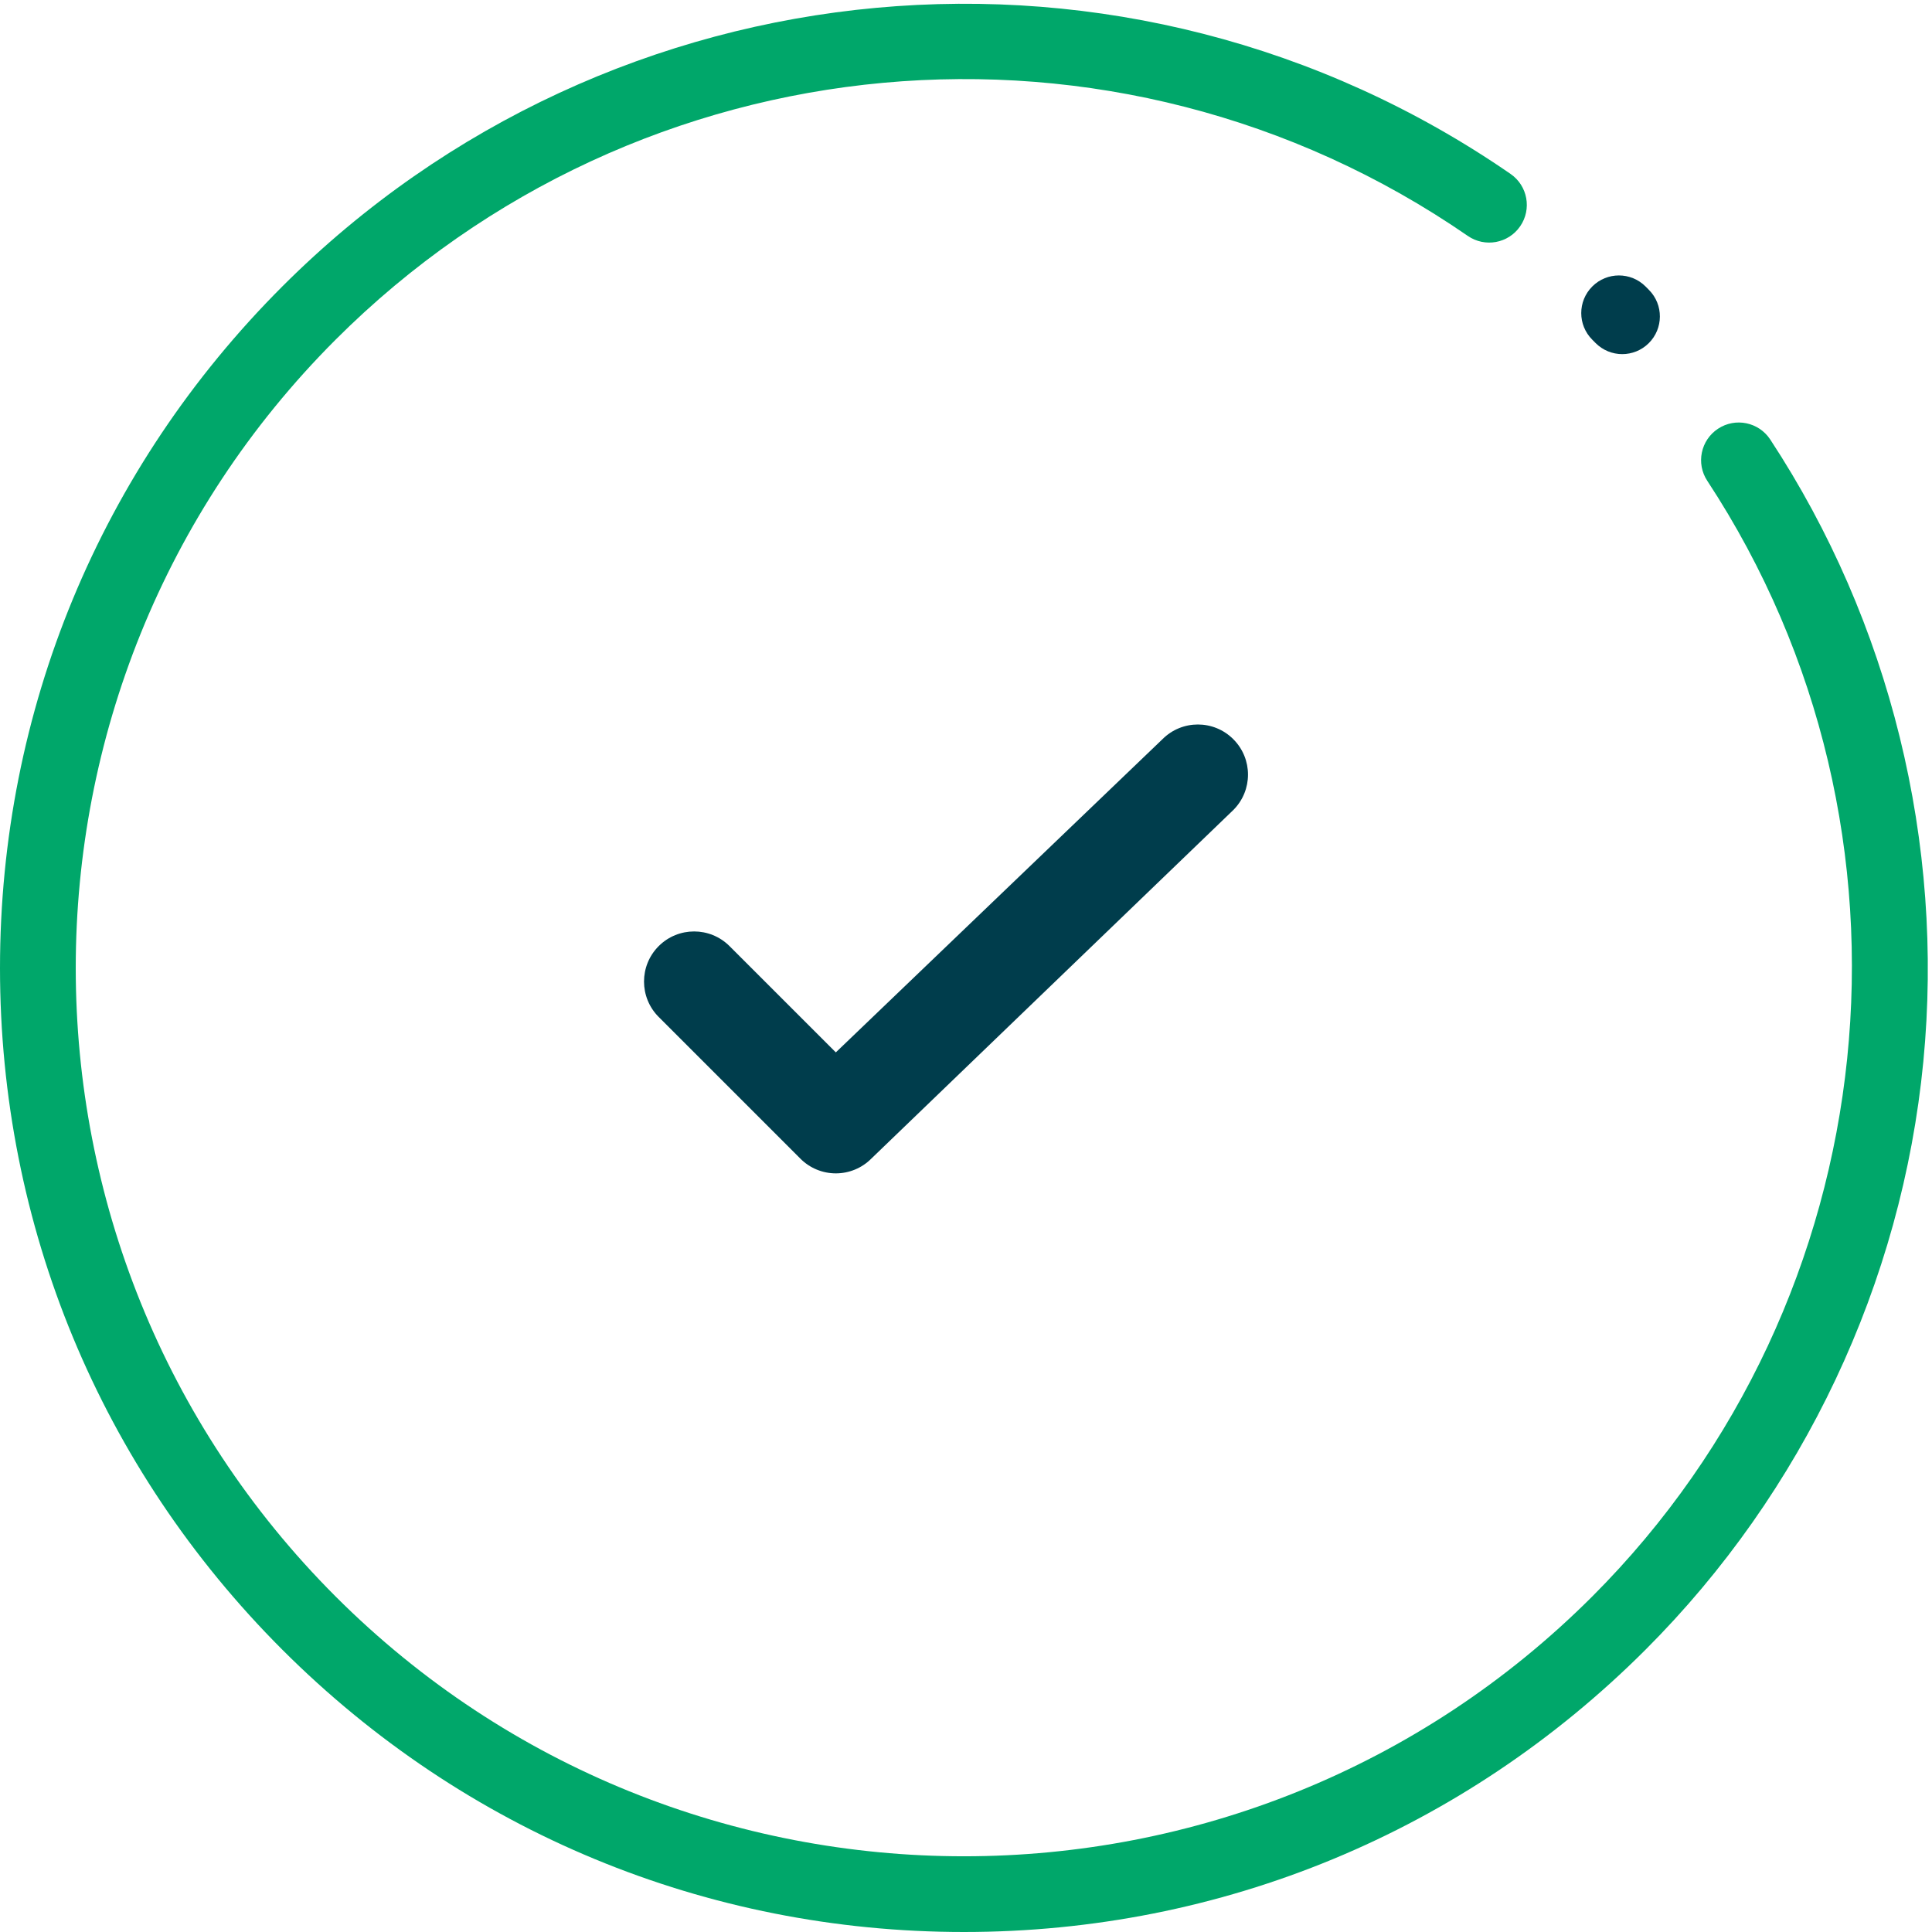
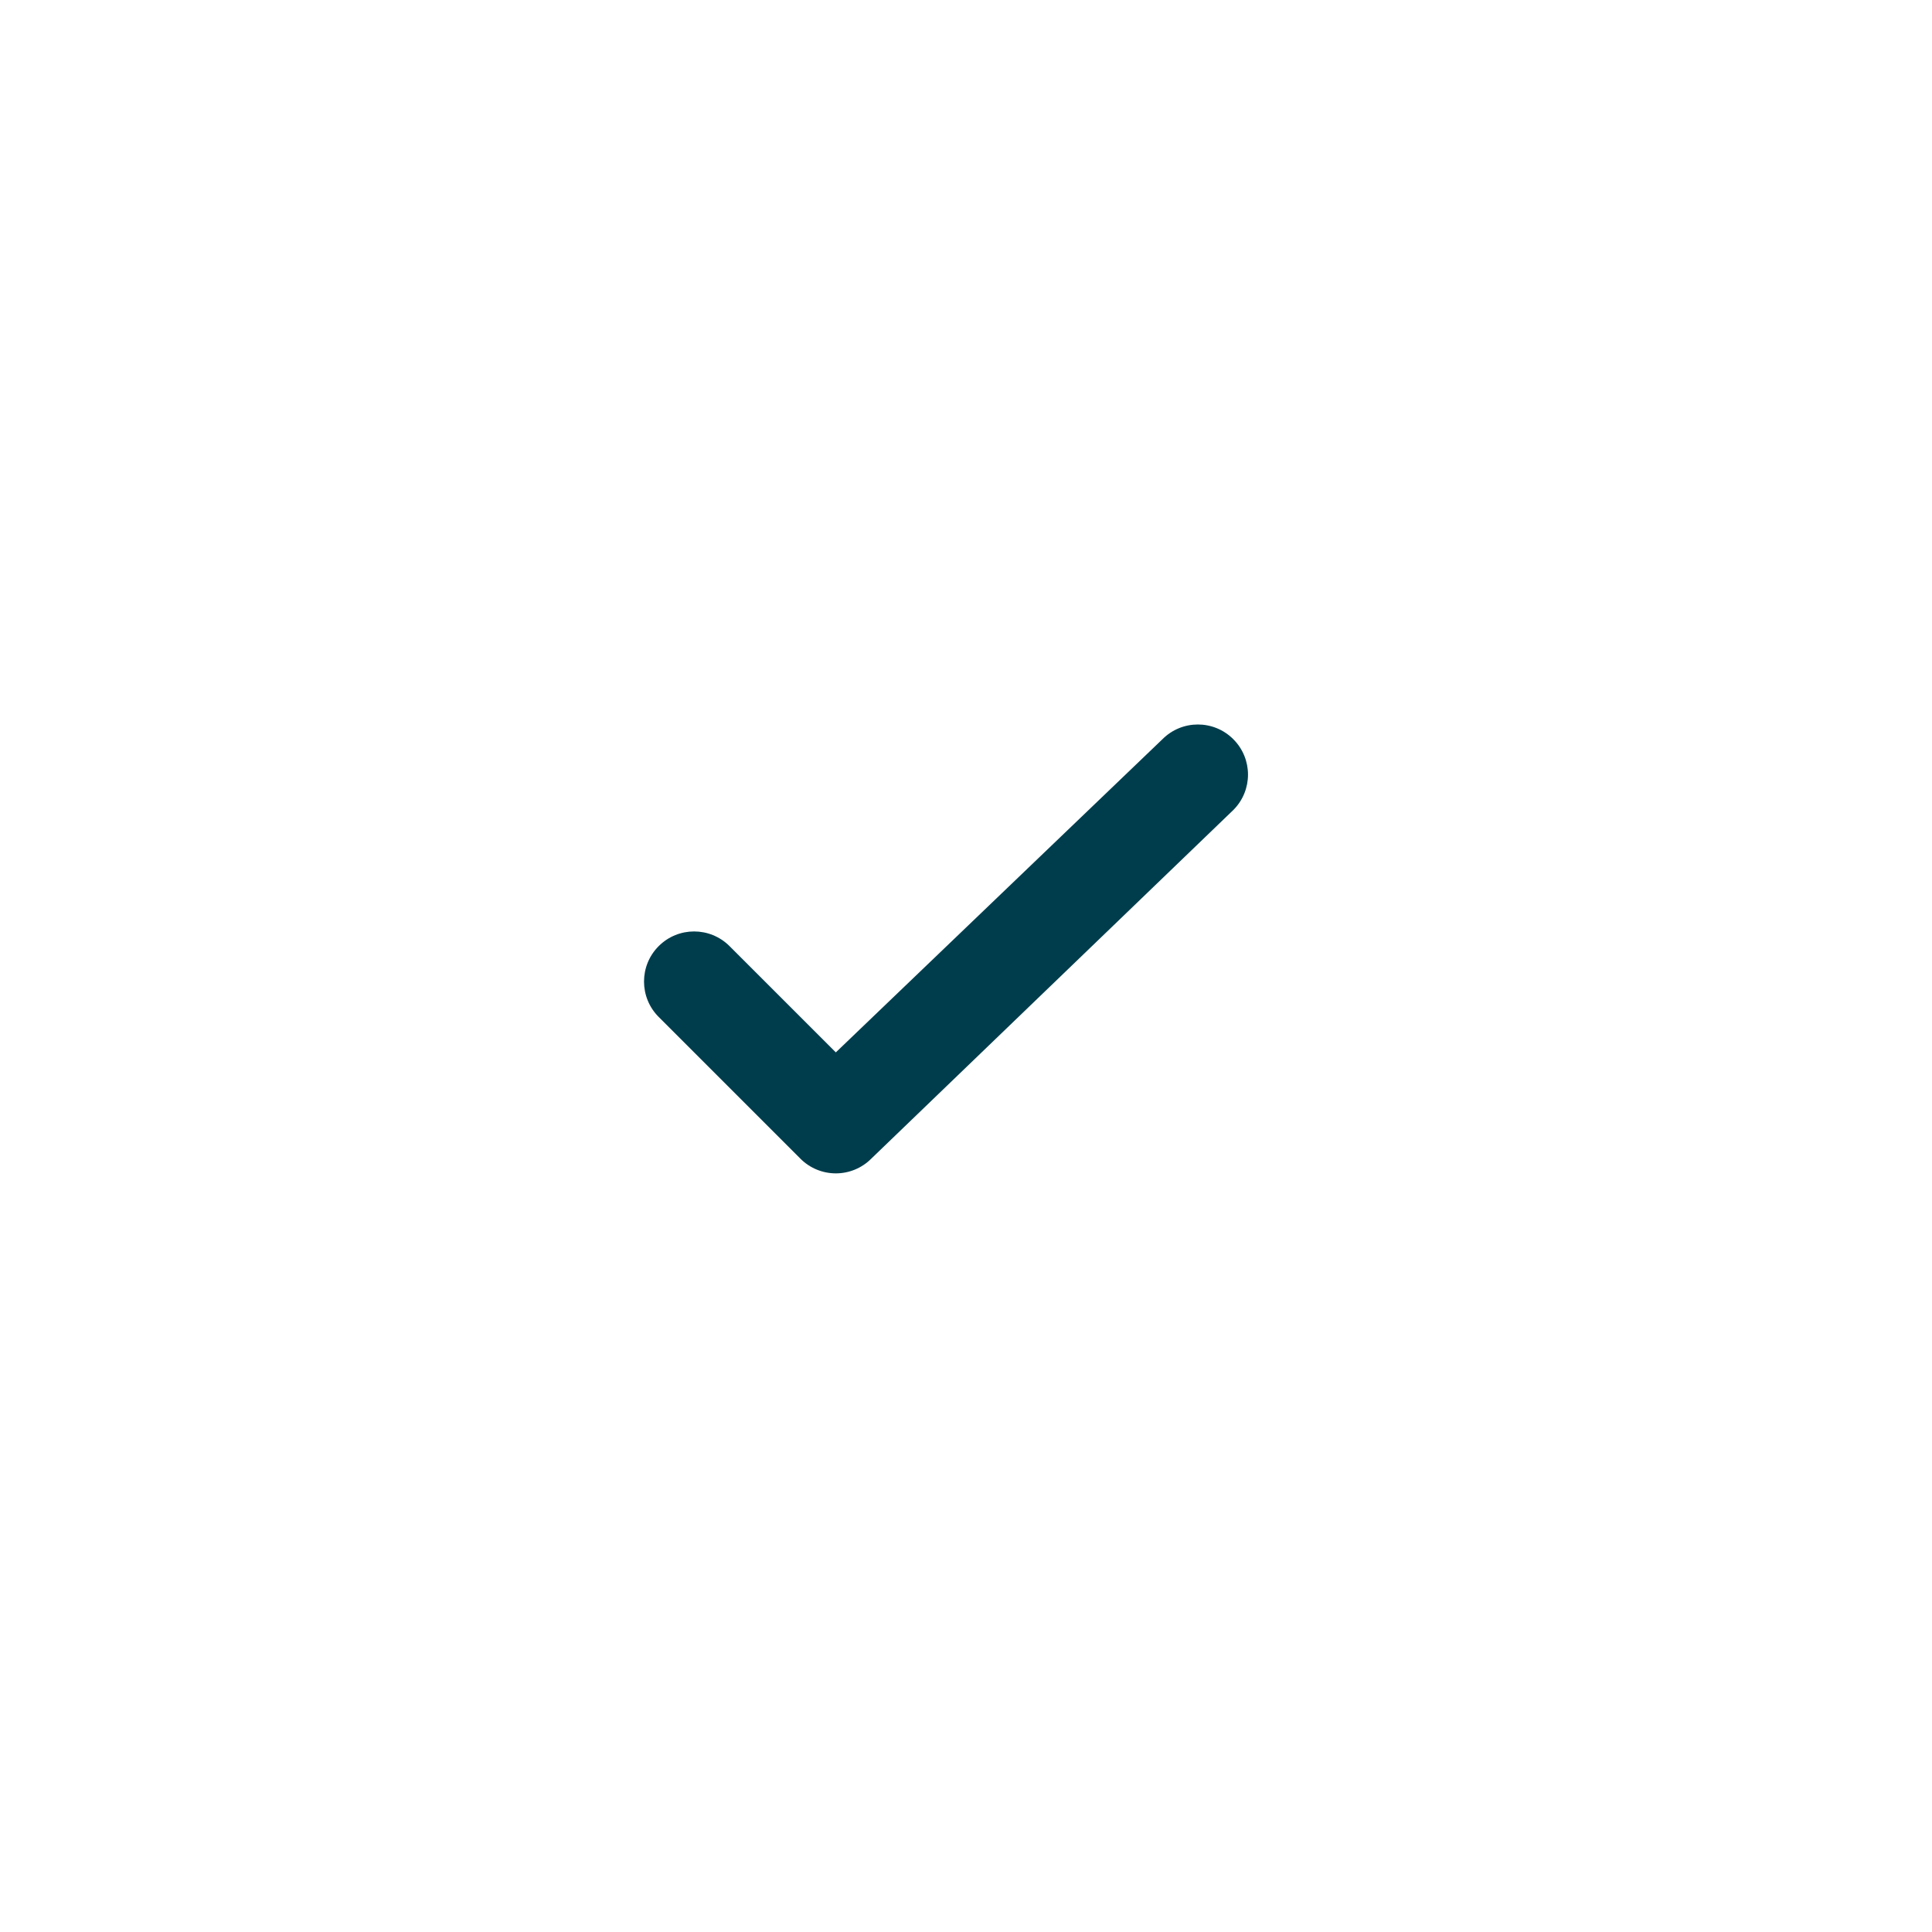
<svg xmlns="http://www.w3.org/2000/svg" viewBox="0 0 48 48" fill="none">
-   <path fill-rule="evenodd" clip-rule="evenodd" d="M40.304 8.798C40.063 8.798 39.822 8.705 39.639 8.52L39.56 8.44C39.194 8.075 39.194 7.483 39.56 7.117C39.925 6.752 40.517 6.752 40.883 7.117L40.969 7.204C41.332 7.571 41.329 8.163 40.962 8.527C40.78 8.707 40.542 8.798 40.304 8.798Z" fill="#003D4C" />
-   <path fill-rule="evenodd" clip-rule="evenodd" d="M23.948 48C17.552 48 11.538 45.509 7.014 40.986C2.491 36.462 0 30.448 0 24.052C0 17.655 2.491 11.641 7.014 7.117C15.192 -1.06 28.025 -2.236 37.529 4.321C37.955 4.615 38.061 5.197 37.768 5.622C37.475 6.048 36.892 6.155 36.467 5.861C27.706 -0.183 15.877 0.902 8.337 8.44C-0.27 17.048 -0.27 31.055 8.337 39.663C16.945 48.271 30.952 48.271 39.56 39.663C46.926 32.296 48.128 20.64 42.417 11.946C42.133 11.515 42.253 10.935 42.685 10.651C43.117 10.367 43.697 10.487 43.981 10.919C46.96 15.454 48.311 20.942 47.785 26.373C47.252 31.878 44.801 37.068 40.883 40.986C36.359 45.509 30.345 48 23.948 48Z" fill="#00A76A" />
  <path fill-rule="evenodd" clip-rule="evenodd" d="M30.641 18.365C30.155 17.878 29.367 17.878 28.881 18.365L20.766 26.146L18.125 23.506C17.639 23.02 16.851 23.02 16.365 23.506C15.879 23.992 15.879 24.78 16.365 25.266L19.886 28.787C20.119 29.021 20.436 29.152 20.766 29.152C21.096 29.152 21.413 29.021 21.646 28.787L30.641 20.125C31.128 19.639 31.128 18.851 30.641 18.365Z" fill="#003D4C" />
</svg>